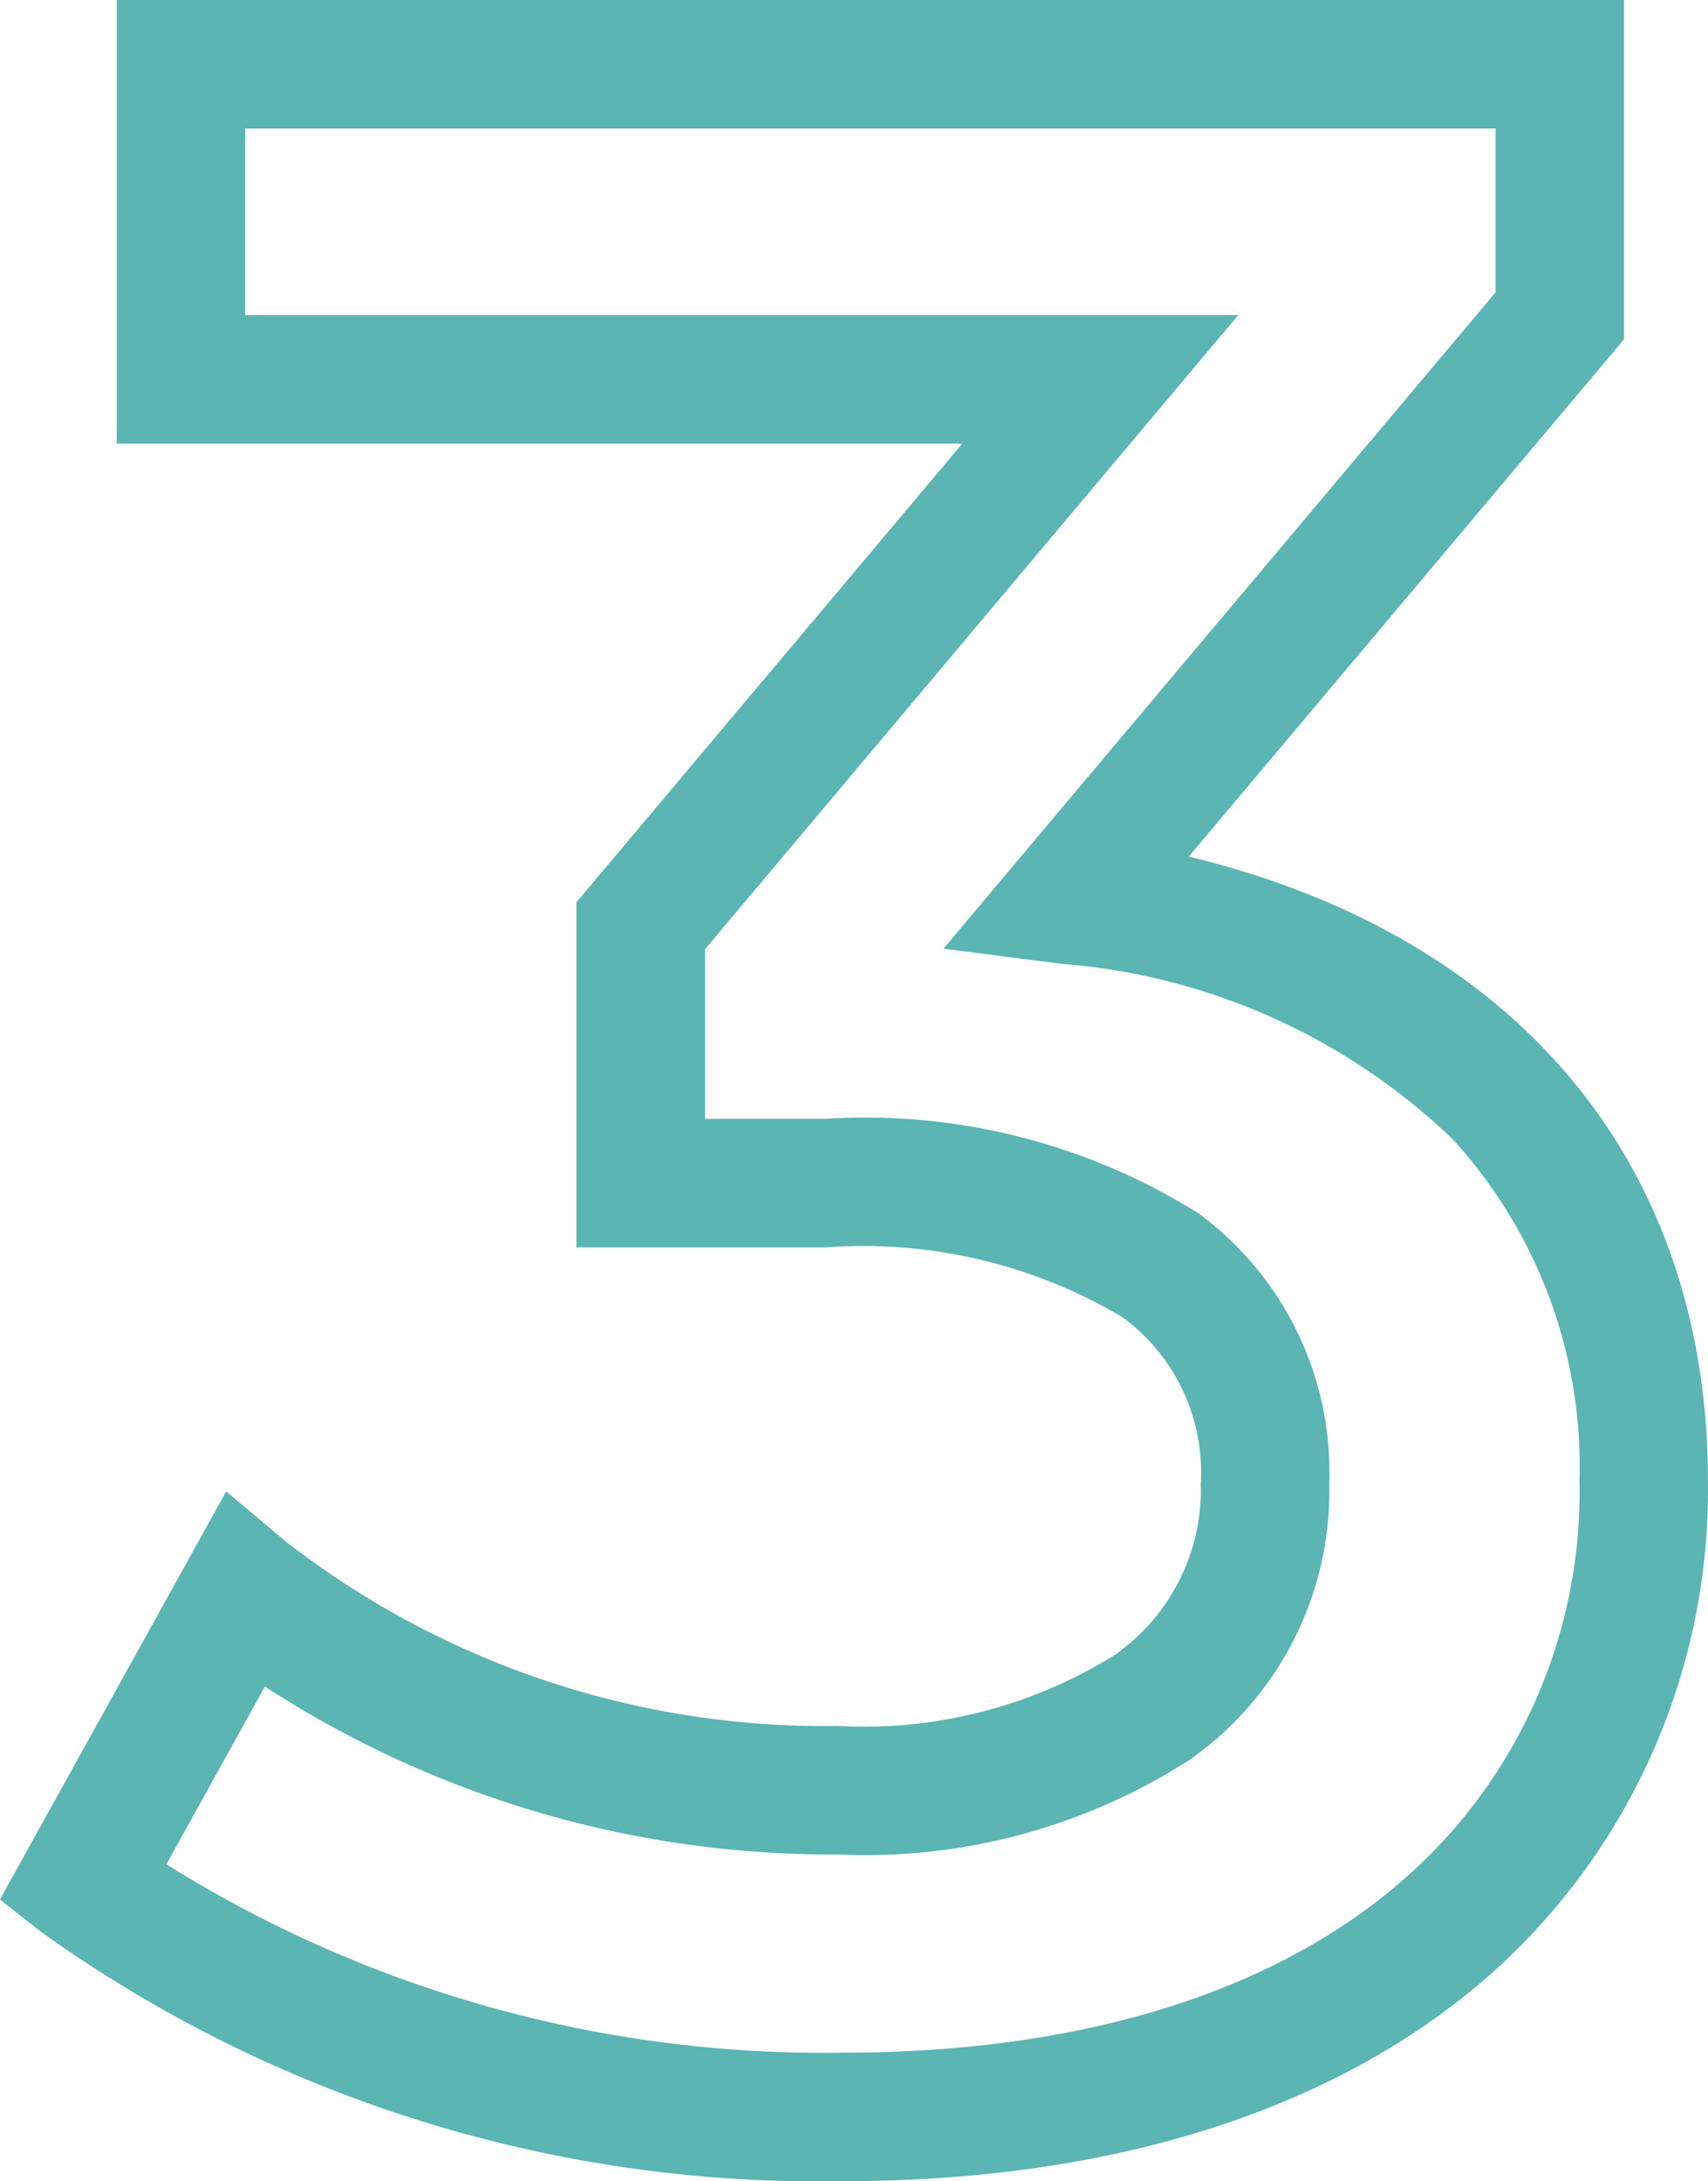
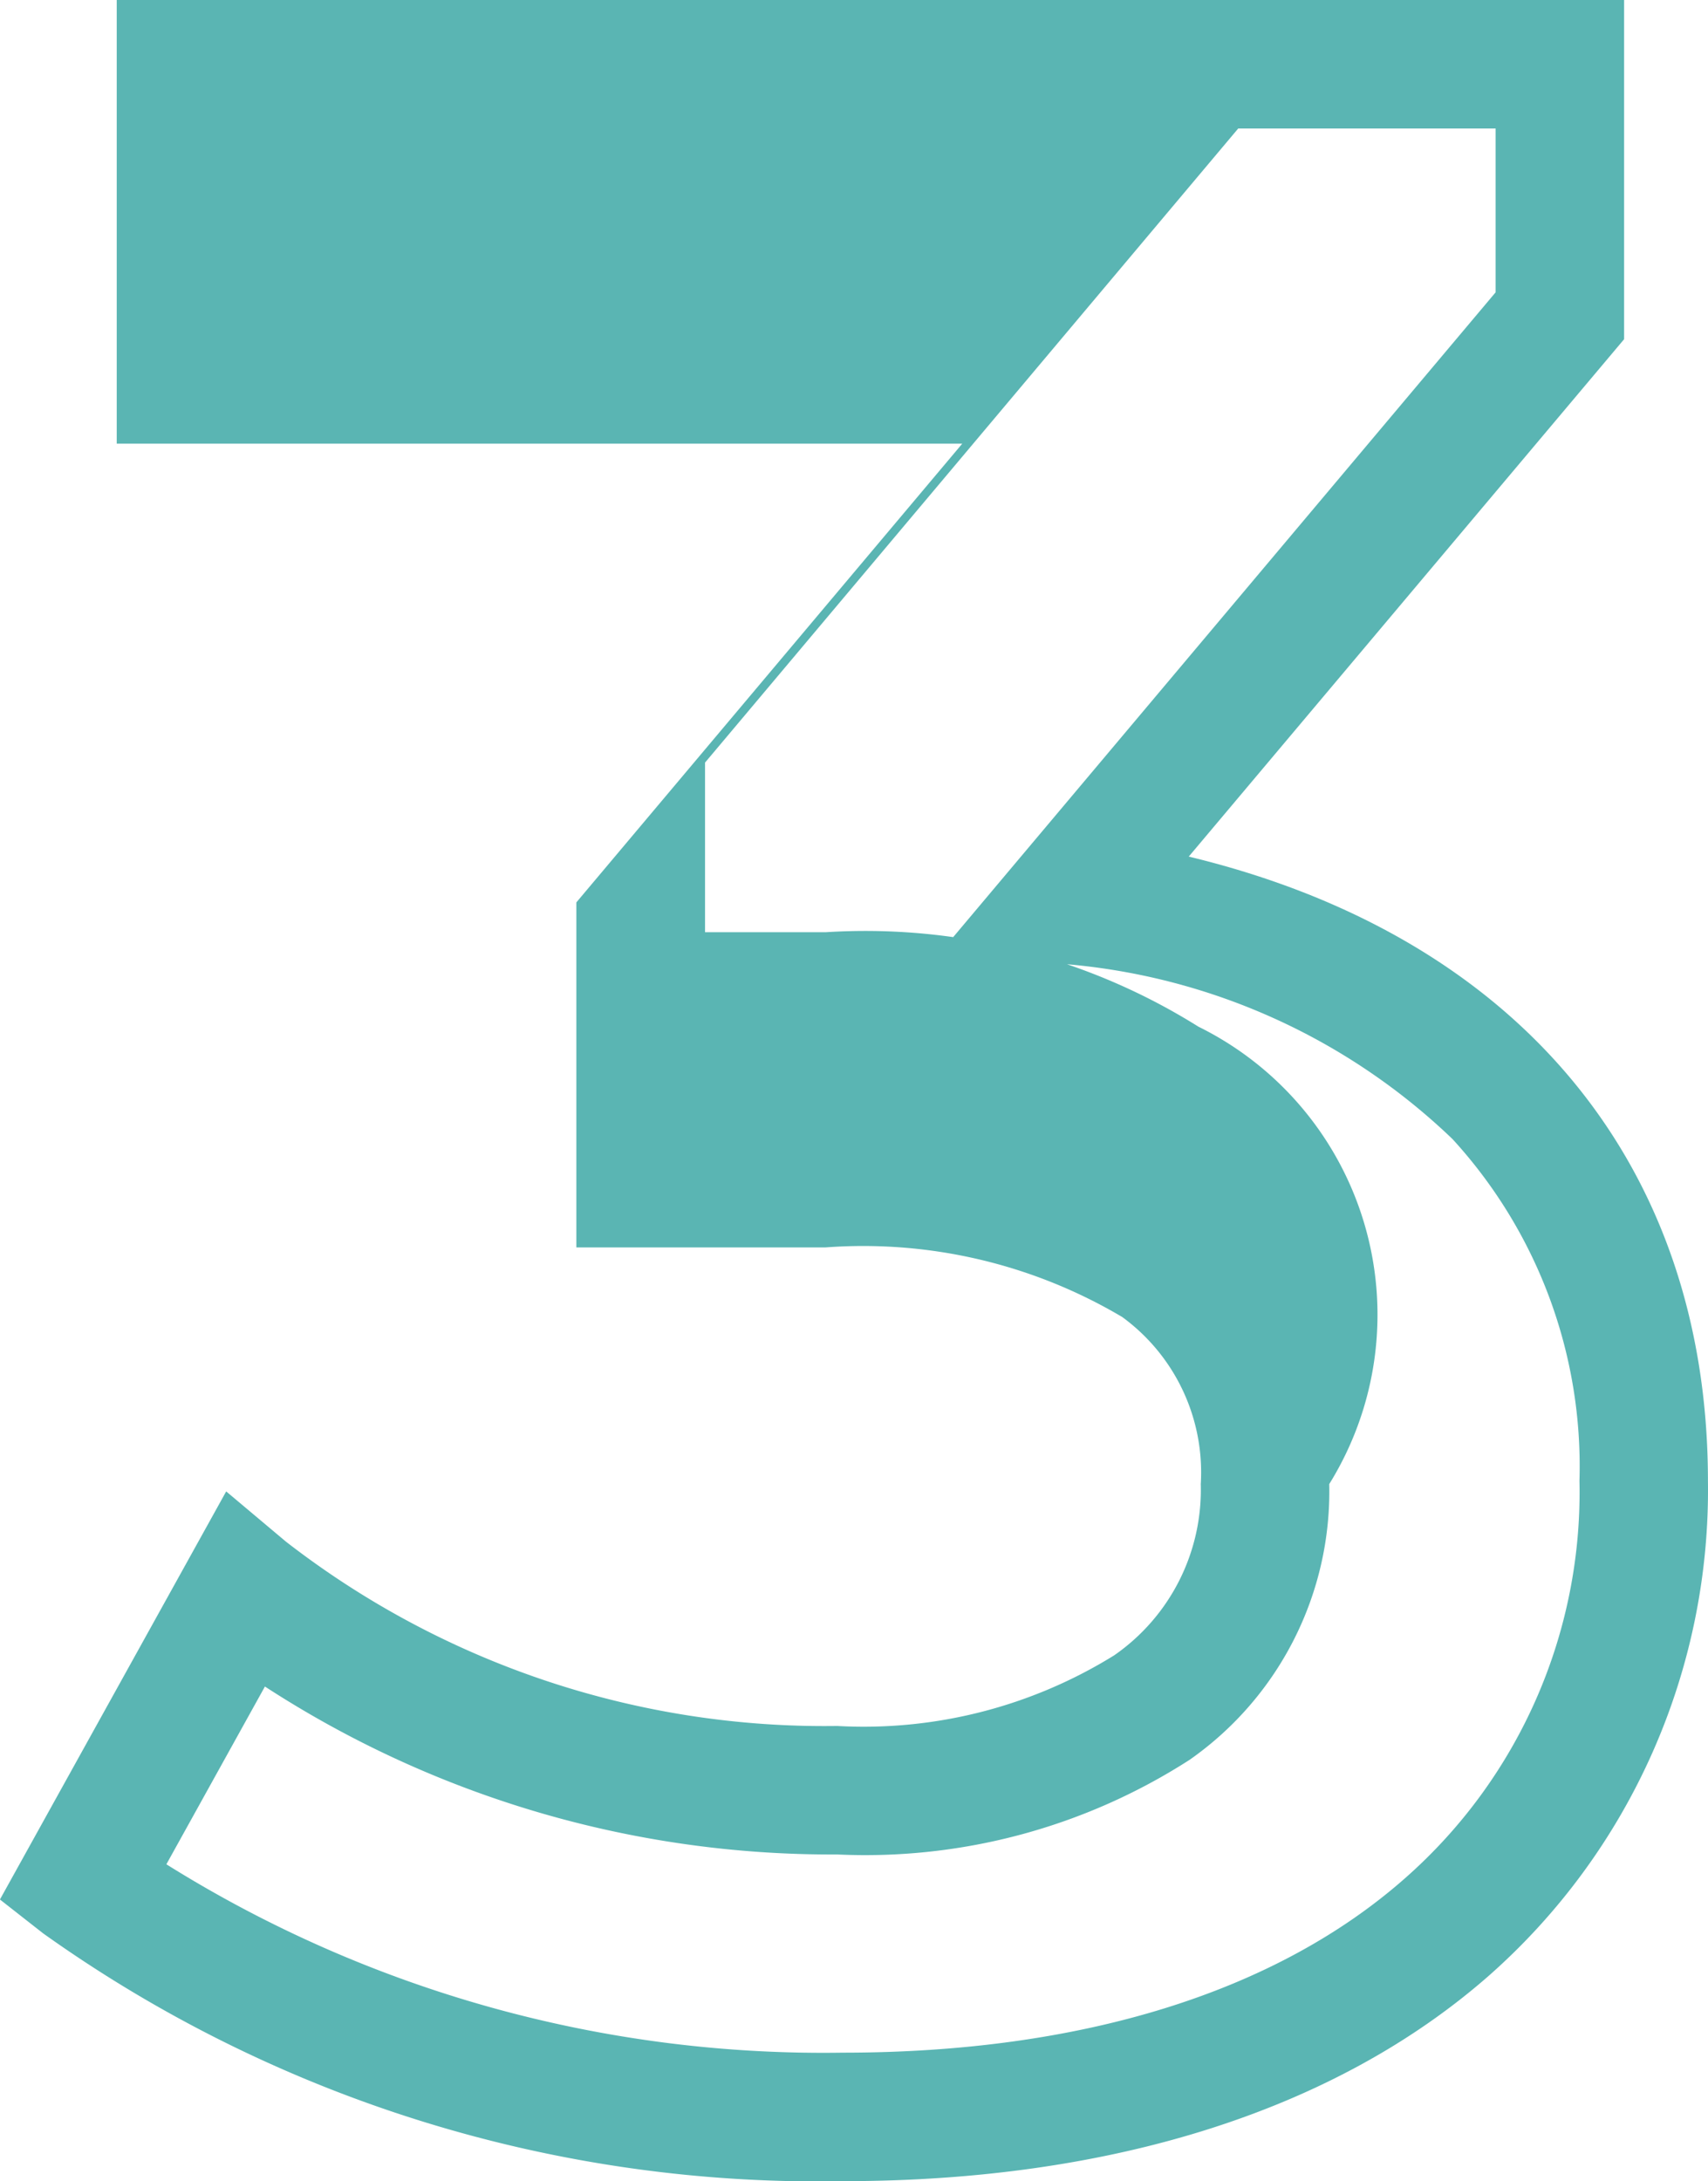
<svg xmlns="http://www.w3.org/2000/svg" width="26.588" height="33.95" viewBox="0 0 26.588 33.95">
-   <path id="_3" data-name="3" d="M.575-32.5H24.04v5.28l-6.777,8.053c5.1,1.229,8.082,4.766,8.082,9.718a10.077,10.077,0,0,1-3.4,7.692C19.56.341,16.079,1.45,11.88,1.45A20.762,20.762,0,0,1-.572-2.408l-.671-.526L2.279-9.286l.929.781A13.67,13.67,0,0,0,11.79-5.635a7.4,7.4,0,0,0,4.313-1.1A3.135,3.135,0,0,0,17.45-9.4,2.994,2.994,0,0,0,16.228-12a7.906,7.906,0,0,0-4.618-1.084H7.73v-5.37l6.007-7.14H.575Zm21.465,2H2.575v2.905H18.033l-8.3,9.87v2.64h1.88a9.762,9.762,0,0,1,5.8,1.47A5,5,0,0,1,19.45-9.4a5.1,5.1,0,0,1-2.174,4.292A9.335,9.335,0,0,1,11.79-3.635,16.174,16.174,0,0,1,2.882-6.249L1.348-3.482A19.28,19.28,0,0,0,11.88-.55c3.706,0,6.73-.937,8.744-2.71a8,8,0,0,0,2.721-6.19,7.54,7.54,0,0,0-1.975-5.319A9.9,9.9,0,0,0,15.262-17.5l-1.817-.234L22.04-27.95Z" transform="translate(1.242 32.5)" fill="#5ab5b3" />
+   <path id="_3" data-name="3" d="M.575-32.5H24.04v5.28l-6.777,8.053c5.1,1.229,8.082,4.766,8.082,9.718a10.077,10.077,0,0,1-3.4,7.692C19.56.341,16.079,1.45,11.88,1.45A20.762,20.762,0,0,1-.572-2.408l-.671-.526L2.279-9.286l.929.781A13.67,13.67,0,0,0,11.79-5.635a7.4,7.4,0,0,0,4.313-1.1A3.135,3.135,0,0,0,17.45-9.4,2.994,2.994,0,0,0,16.228-12a7.906,7.906,0,0,0-4.618-1.084H7.73v-5.37l6.007-7.14H.575Zm21.465,2H2.575H18.033l-8.3,9.87v2.64h1.88a9.762,9.762,0,0,1,5.8,1.47A5,5,0,0,1,19.45-9.4a5.1,5.1,0,0,1-2.174,4.292A9.335,9.335,0,0,1,11.79-3.635,16.174,16.174,0,0,1,2.882-6.249L1.348-3.482A19.28,19.28,0,0,0,11.88-.55c3.706,0,6.73-.937,8.744-2.71a8,8,0,0,0,2.721-6.19,7.54,7.54,0,0,0-1.975-5.319A9.9,9.9,0,0,0,15.262-17.5l-1.817-.234L22.04-27.95Z" transform="translate(1.242 32.5)" fill="#5ab5b3" />
</svg>